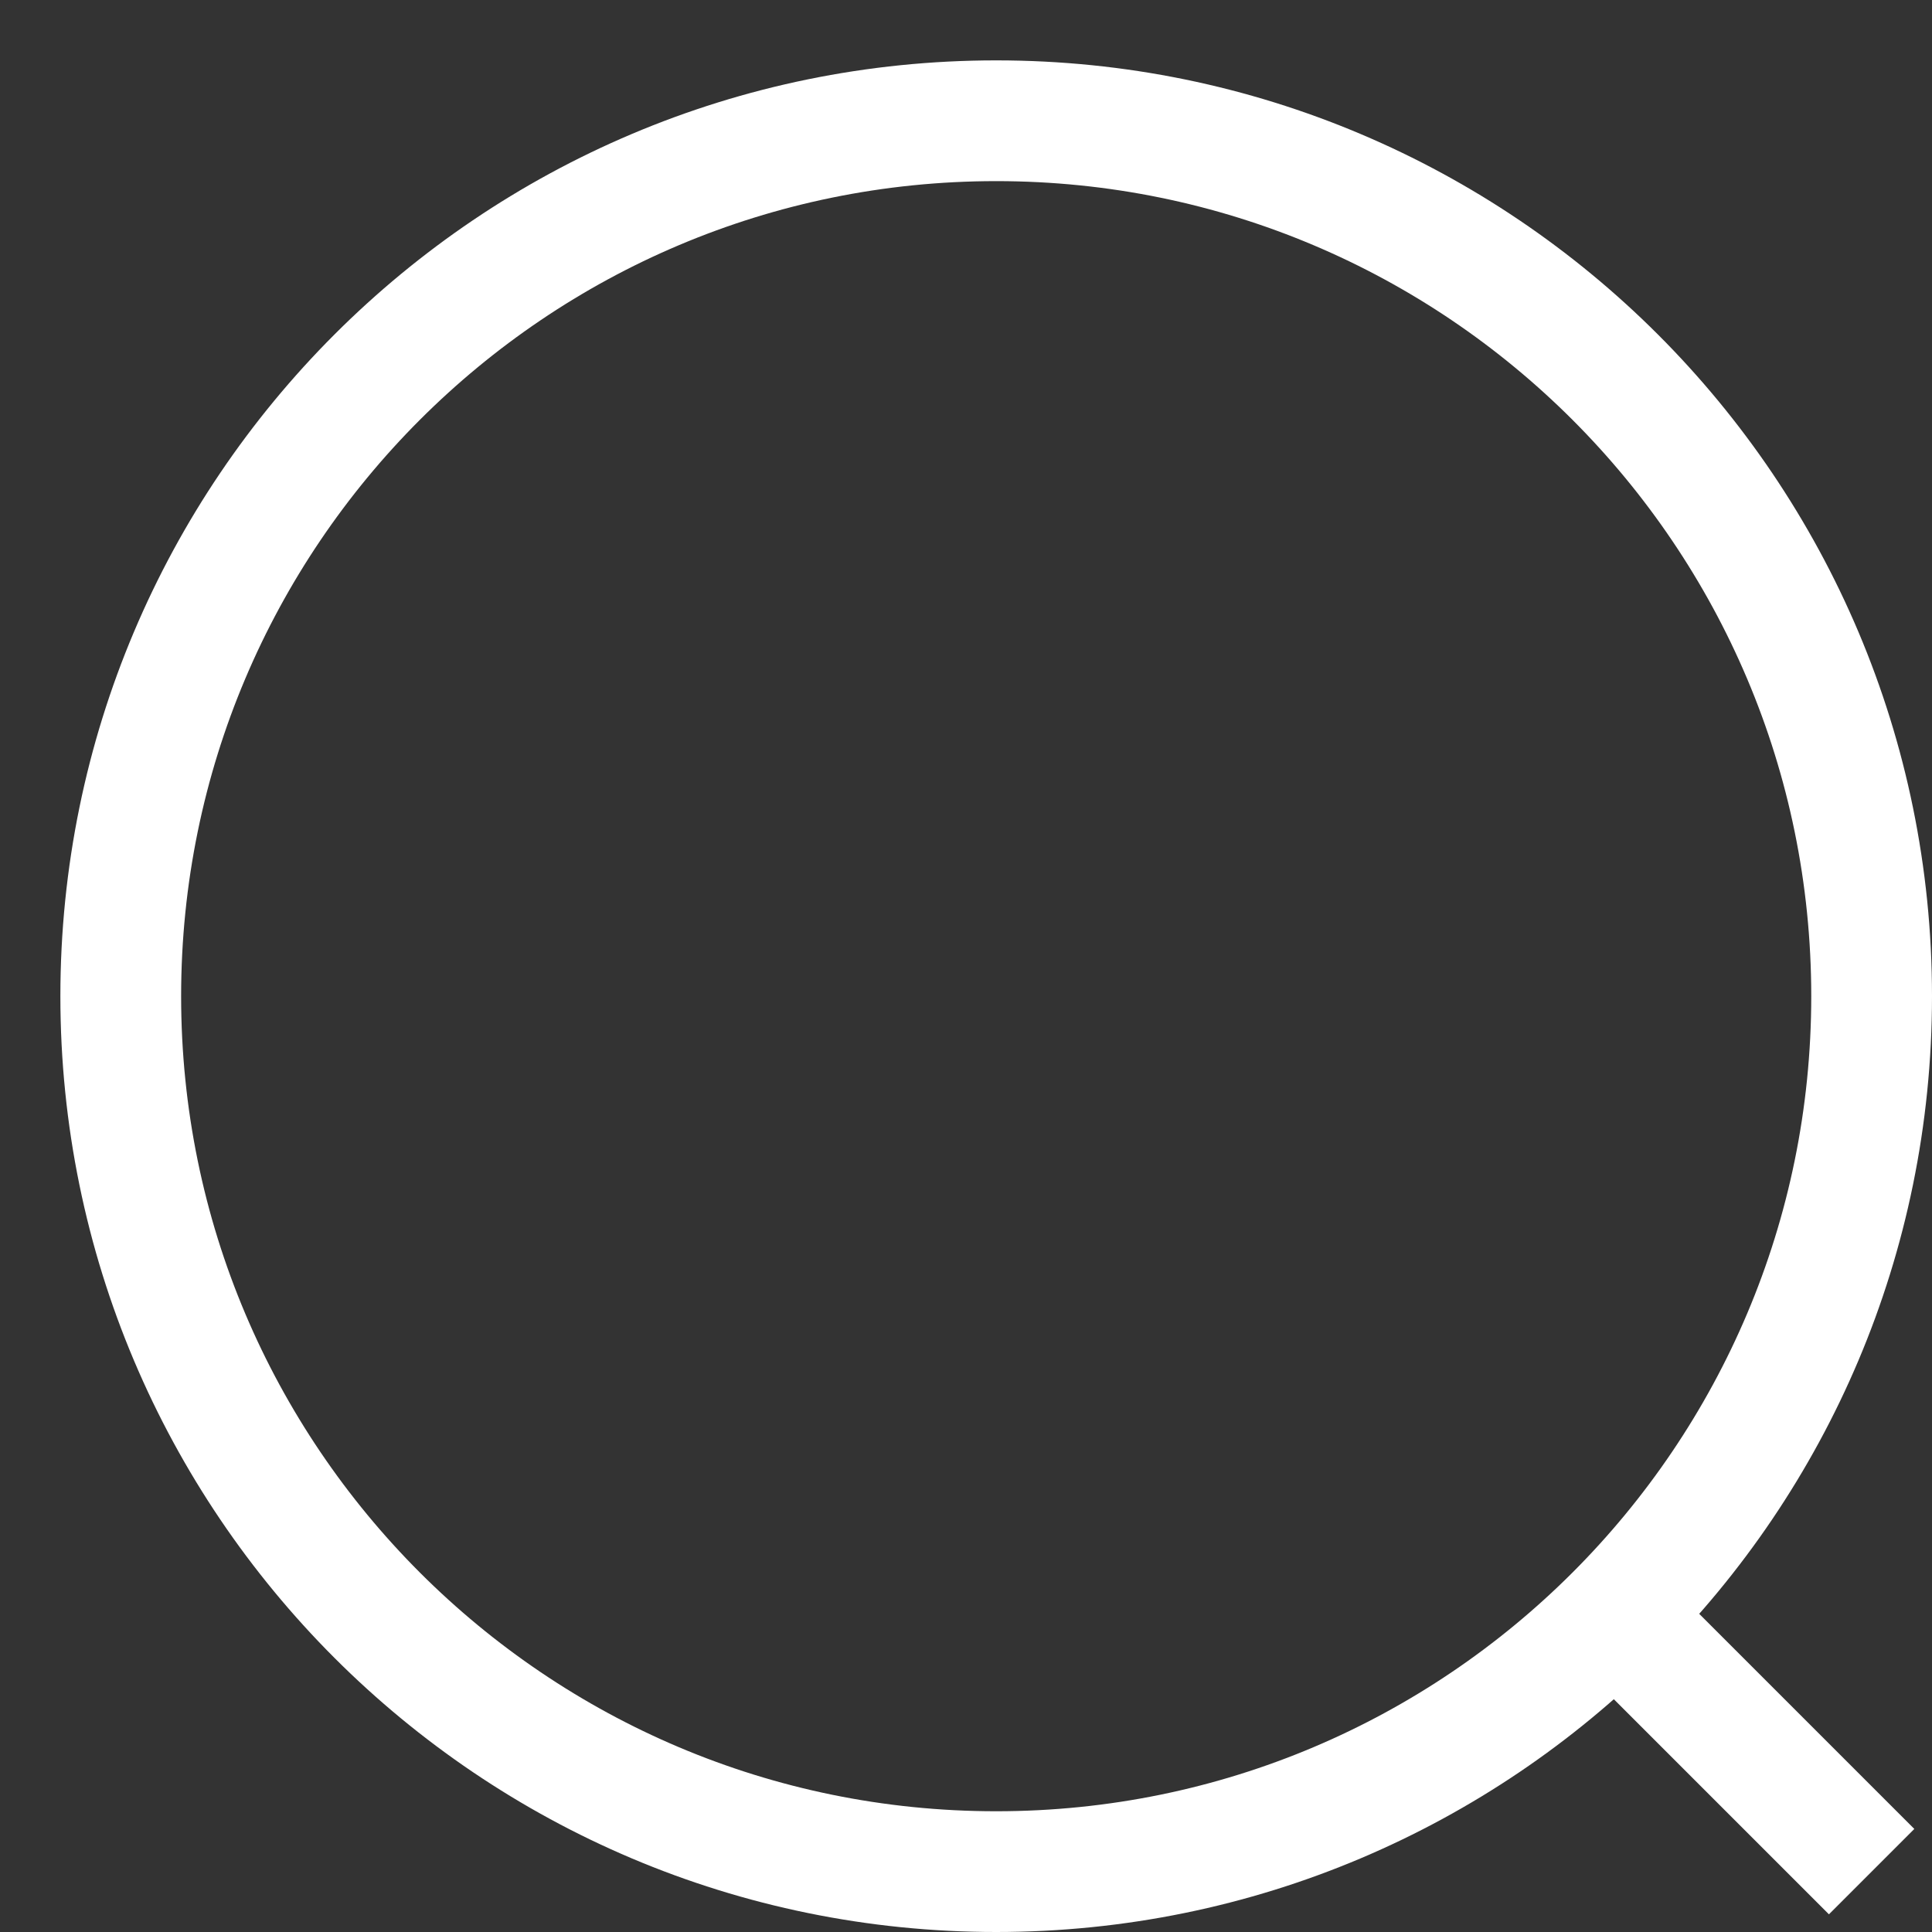
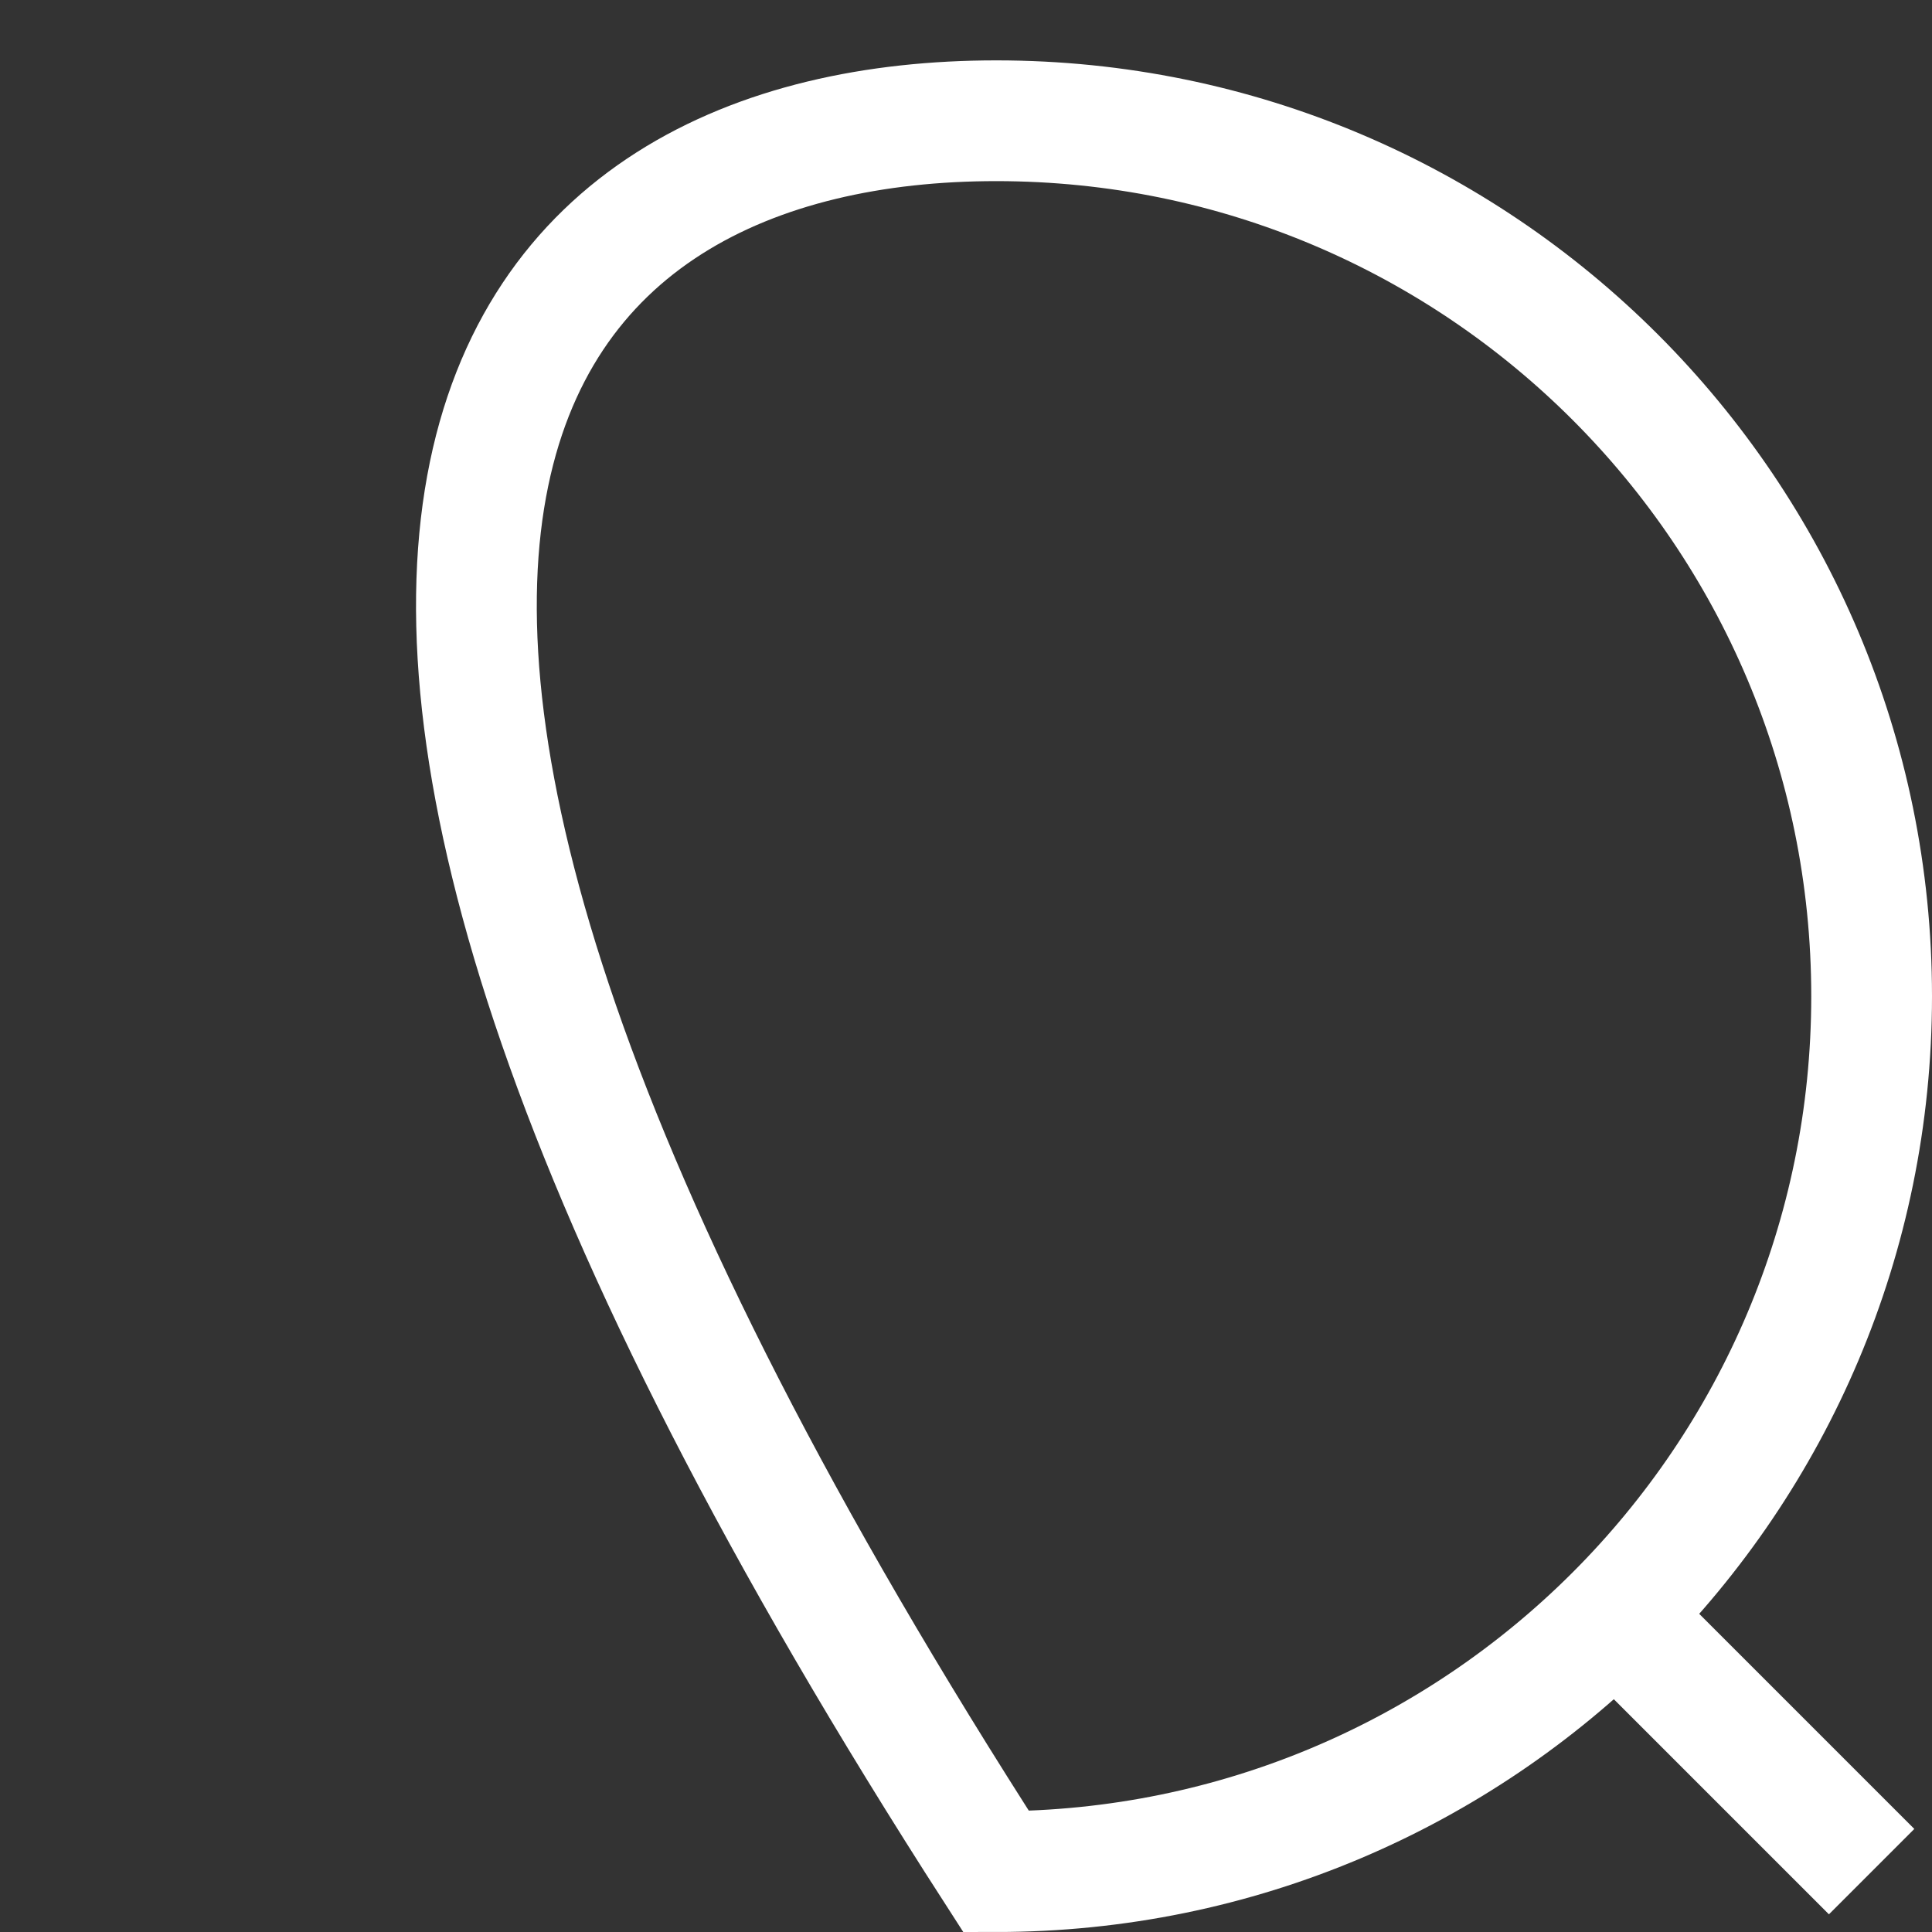
<svg xmlns="http://www.w3.org/2000/svg" width="16px" height="16px" viewBox="0 0 16 16" version="1.1">
  <rect x="0" y="0" width="16" height="16" fill="#333333" stroke="none" />
  <title>Imported Layers Copy</title>
  <desc>Created with Sketch.</desc>
  <defs />
  <g id="home" stroke="none" stroke-width="1" fill="none" fill-rule="evenodd">
    <g id="home-menu" transform="translate(-632, -509)" stroke="#FFFFFF">
-       <path d="M647.5,517.25 C647.5,521.254 644.254,524.5 640.25,524.5 C636.246,524.5 633,521.254 633,517.25 C633,513.246 636.246,510 640.25,510 C644.254,510 647.5,513.246 647.5,517.25 L647.5,517.25 Z M647.5,524.5 L645.376,522.376 L647.5,524.5 Z" id="Imported-Layers-Copy" />
+       <path d="M647.5,517.25 C647.5,521.254 644.254,524.5 640.25,524.5 C633,513.246 636.246,510 640.25,510 C644.254,510 647.5,513.246 647.5,517.25 L647.5,517.25 Z M647.5,524.5 L645.376,522.376 L647.5,524.5 Z" id="Imported-Layers-Copy" />
    </g>
  </g>
</svg>